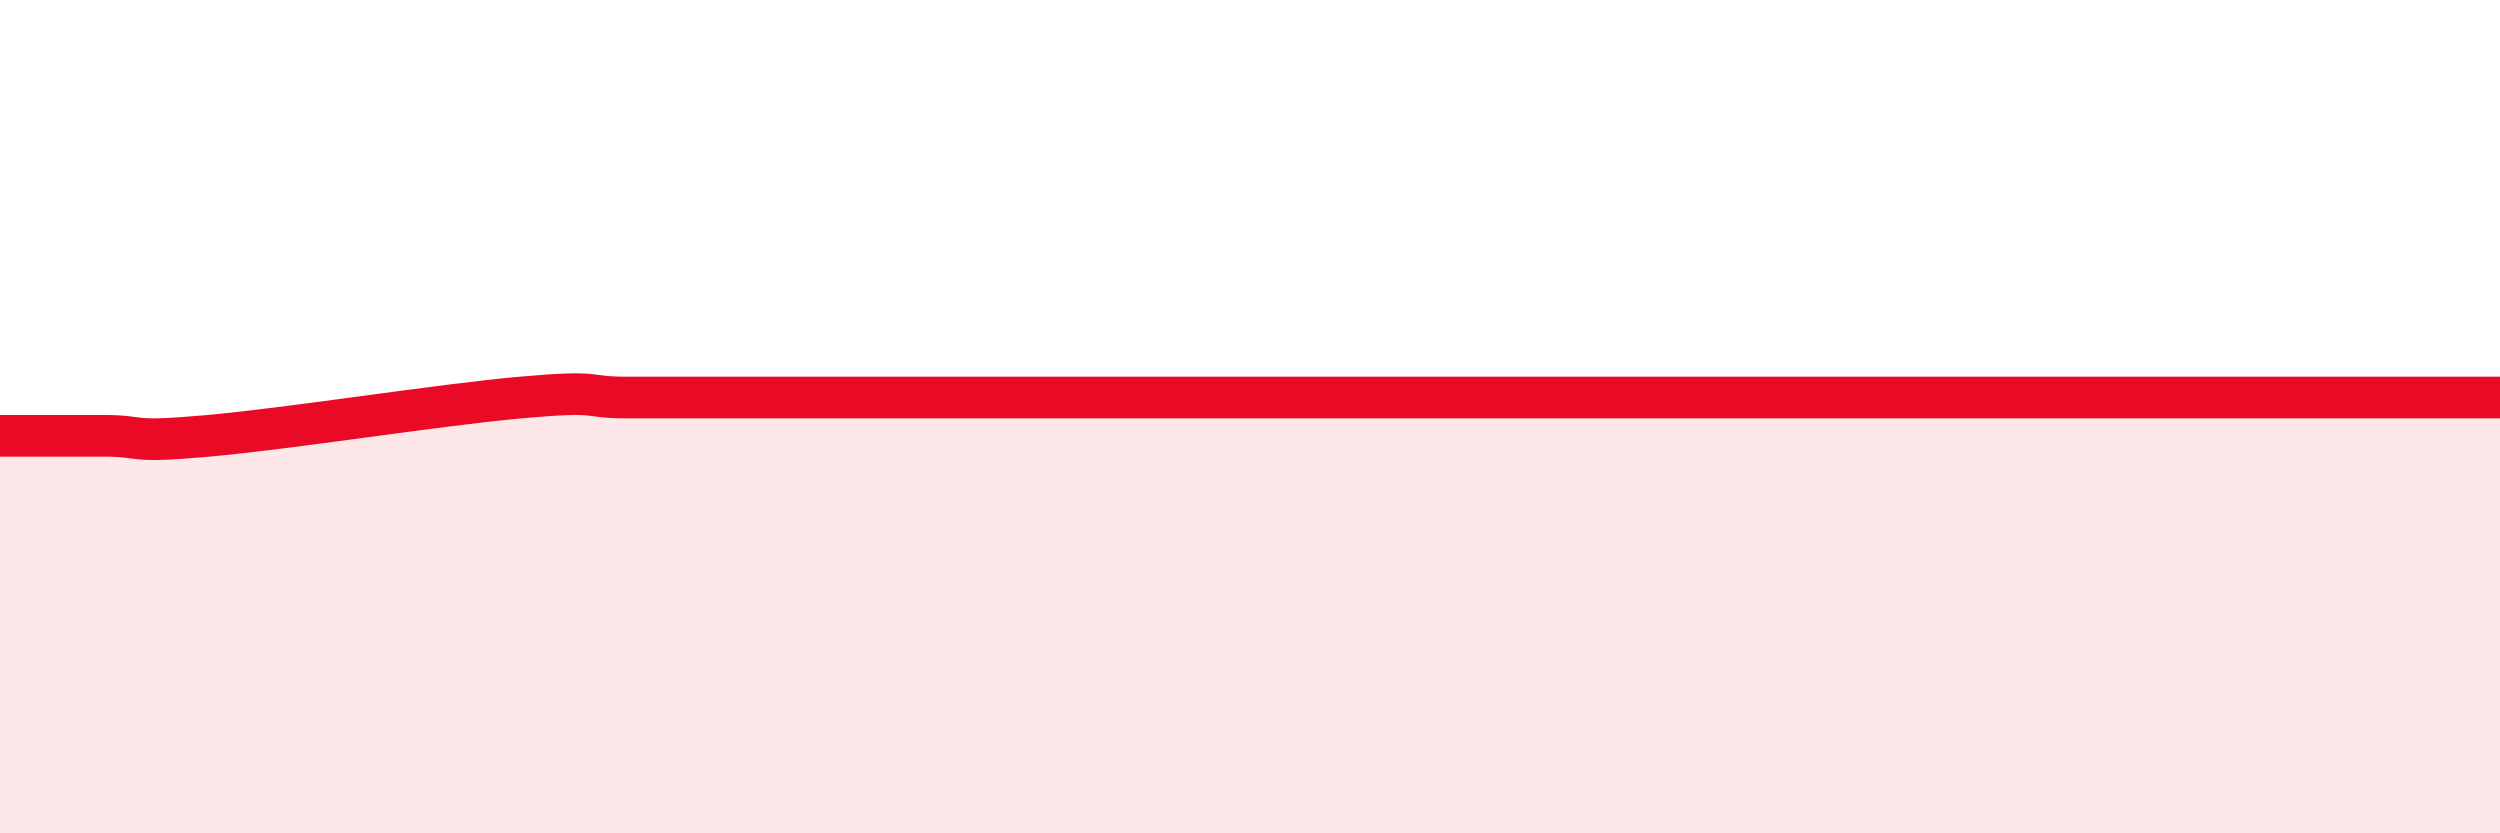
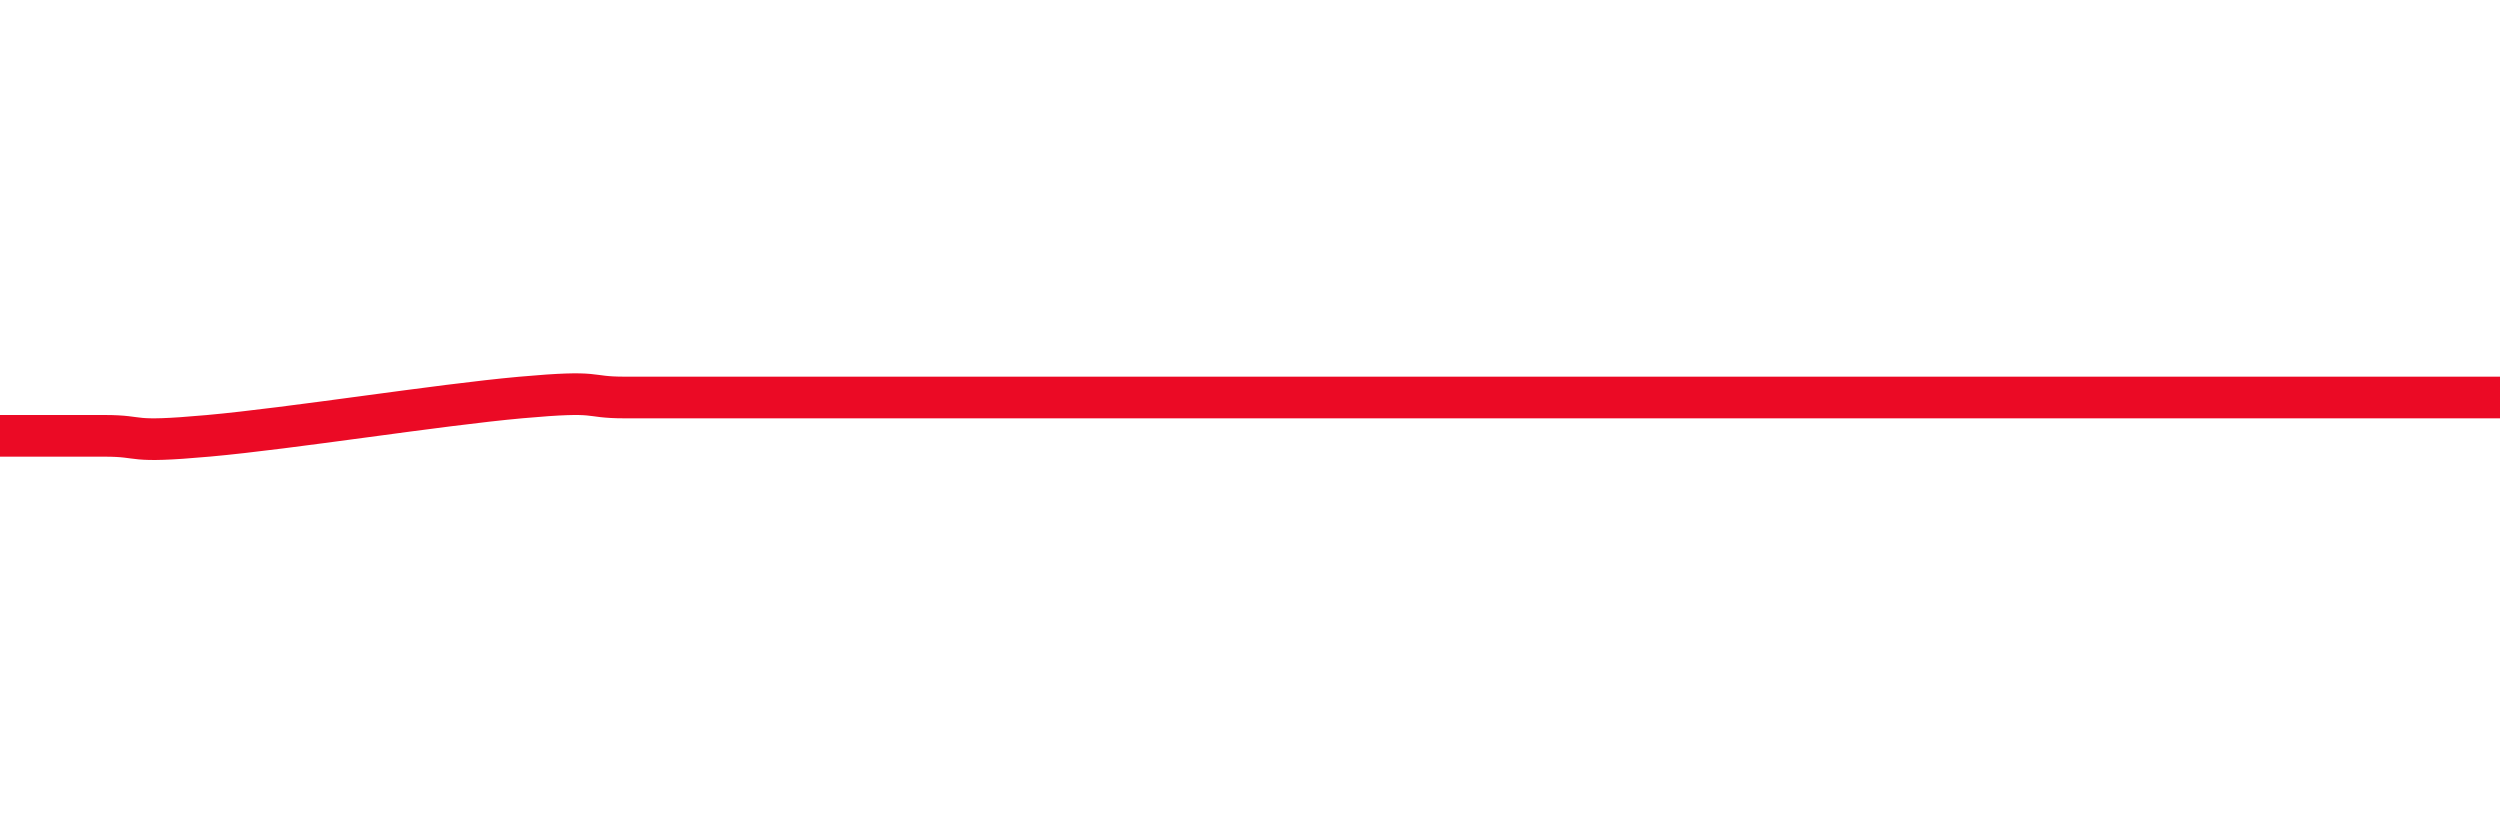
<svg xmlns="http://www.w3.org/2000/svg" width="60" height="20" viewBox="0 0 60 20">
-   <path d="M 0,10.46 C 0.5,10.46 1.5,10.46 2.5,10.46 C 3.5,10.46 3,10.64 5,10.46 C 7,10.28 10.5,9.72 12.5,9.54 C 14.5,9.36 14,9.54 15,9.54 C 16,9.54 16.5,9.54 17.5,9.54 C 18.5,9.54 19,9.54 20,9.54 C 21,9.54 21.5,9.54 22.5,9.54 C 23.5,9.54 24,9.54 25,9.54 C 26,9.54 26.5,9.54 27.5,9.54 C 28.5,9.54 29,9.54 30,9.54 C 31,9.54 31.5,9.54 32.5,9.54 C 33.5,9.54 34,9.54 35,9.54 C 36,9.54 36.5,9.54 37.5,9.54 C 38.5,9.54 39,9.54 40,9.54 C 41,9.54 41.5,9.54 42.5,9.54 C 43.5,9.54 44,9.54 45,9.54 C 46,9.54 46.5,9.54 47.5,9.54 C 48.5,9.54 49,9.54 50,9.54 C 51,9.54 51.5,9.54 52.5,9.54 C 53.5,9.54 53.5,9.54 55,9.54 C 56.5,9.54 59,9.54 60,9.54L60 20L0 20Z" fill="#EB0A25" opacity="0.1" stroke-linecap="round" stroke-linejoin="round" />
  <path d="M 0,10.46 C 0.5,10.46 1.5,10.46 2.5,10.46 C 3.5,10.46 3,10.64 5,10.46 C 7,10.28 10.5,9.72 12.5,9.54 C 14.5,9.36 14,9.54 15,9.54 C 16,9.54 16.5,9.54 17.5,9.54 C 18.5,9.54 19,9.54 20,9.54 C 21,9.54 21.5,9.54 22.5,9.54 C 23.5,9.54 24,9.54 25,9.54 C 26,9.54 26.5,9.54 27.5,9.54 C 28.5,9.54 29,9.54 30,9.54 C 31,9.54 31.5,9.54 32.5,9.54 C 33.5,9.54 34,9.54 35,9.54 C 36,9.54 36.5,9.54 37.5,9.54 C 38.5,9.54 39,9.54 40,9.54 C 41,9.54 41.5,9.54 42.5,9.54 C 43.5,9.54 44,9.54 45,9.54 C 46,9.54 46.5,9.54 47.5,9.54 C 48.5,9.54 49,9.54 50,9.54 C 51,9.54 51.5,9.54 52.5,9.54 C 53.5,9.54 53.5,9.54 55,9.54 C 56.5,9.54 59,9.54 60,9.54" stroke="#EB0A25" stroke-width="1" fill="none" stroke-linecap="round" stroke-linejoin="round" />
</svg>